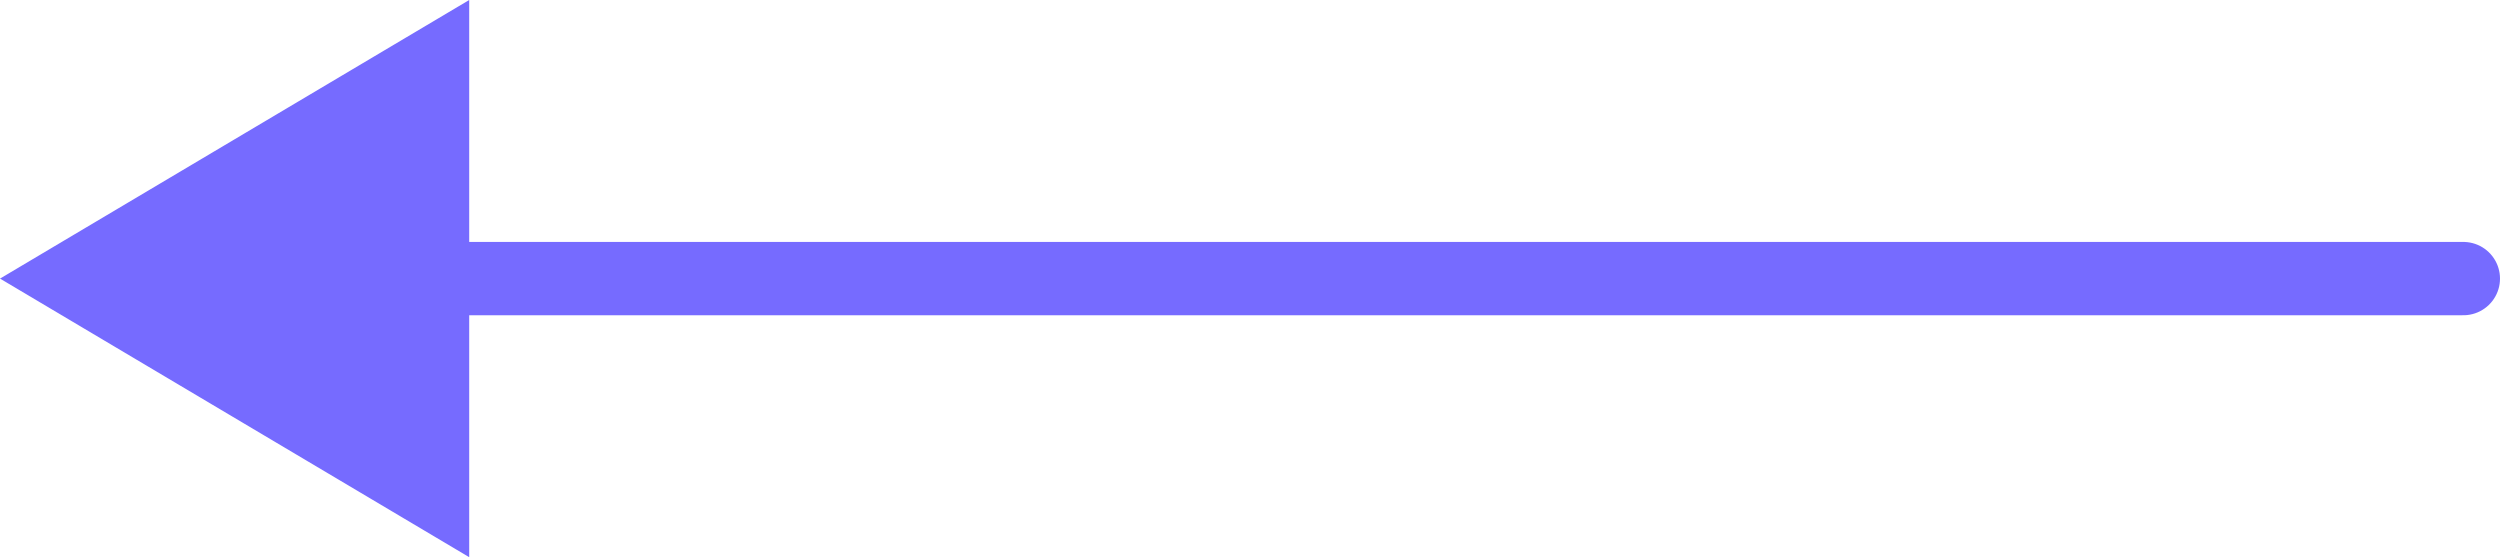
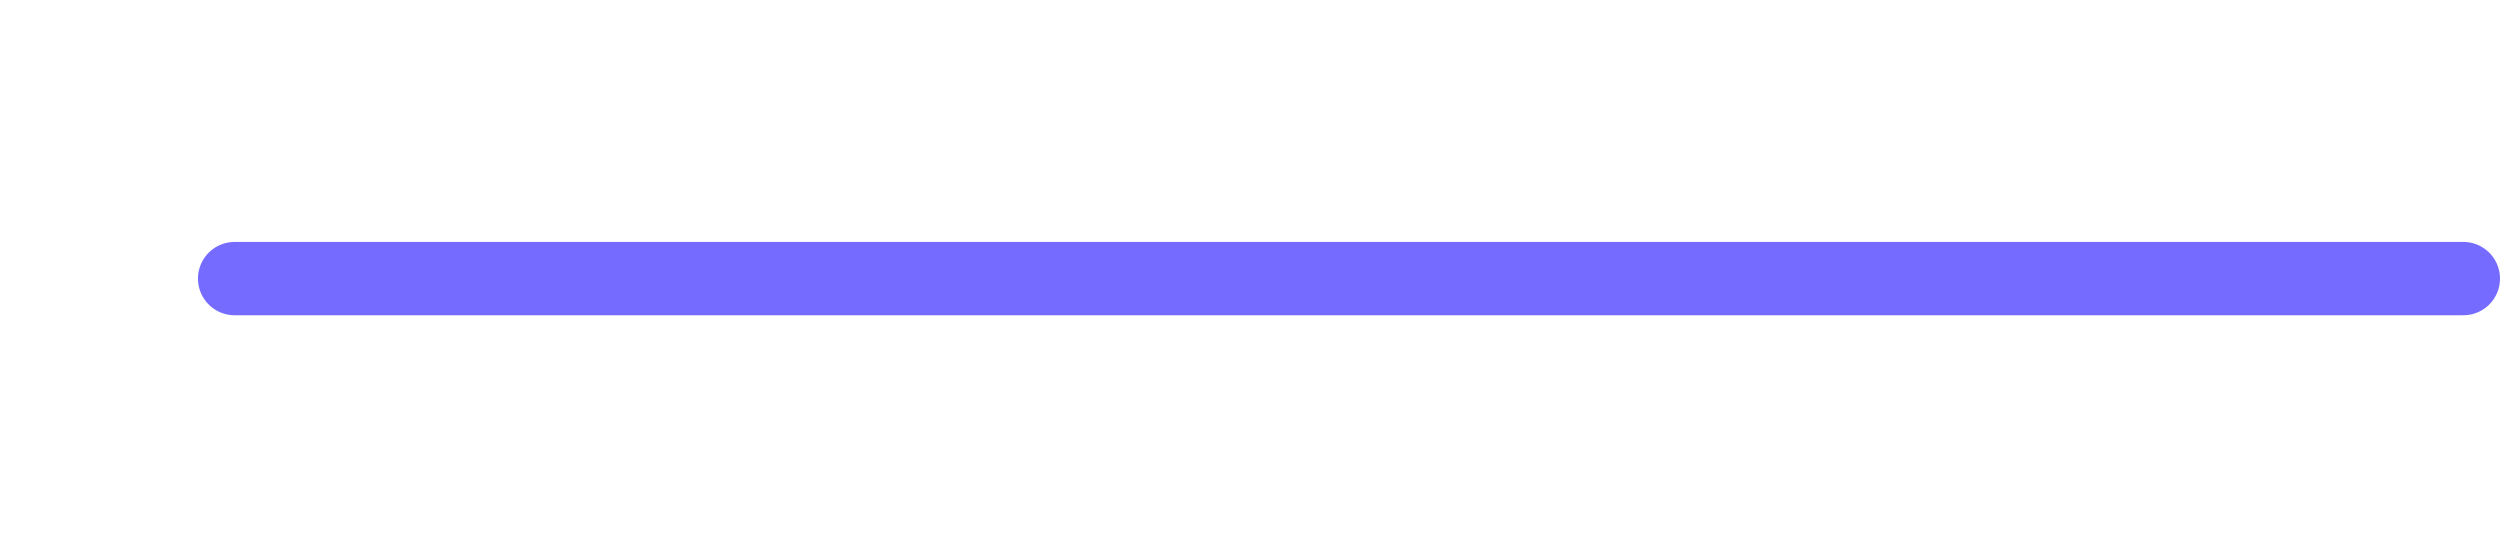
<svg xmlns="http://www.w3.org/2000/svg" width="85.25" height="19" viewBox="0 0 85.25 19">
  <g id="arrow_left_icn" transform="translate(-918 -3359)">
    <line id="Linha_6" data-name="Linha 6" x1="76" transform="translate(926 3368.5)" fill="none" stroke="#766bff" stroke-linecap="round" stroke-width="2.5" />
    <rect id="Retângulo_3996" data-name="Retângulo 3996" width="85.25" height="19" transform="translate(918 3359)" fill="none" />
-     <path id="Caminho_25002" data-name="Caminho 25002" d="M16,0,0,9.5,16,19Z" transform="translate(918 3359)" fill="#766bff" />
  </g>
</svg>